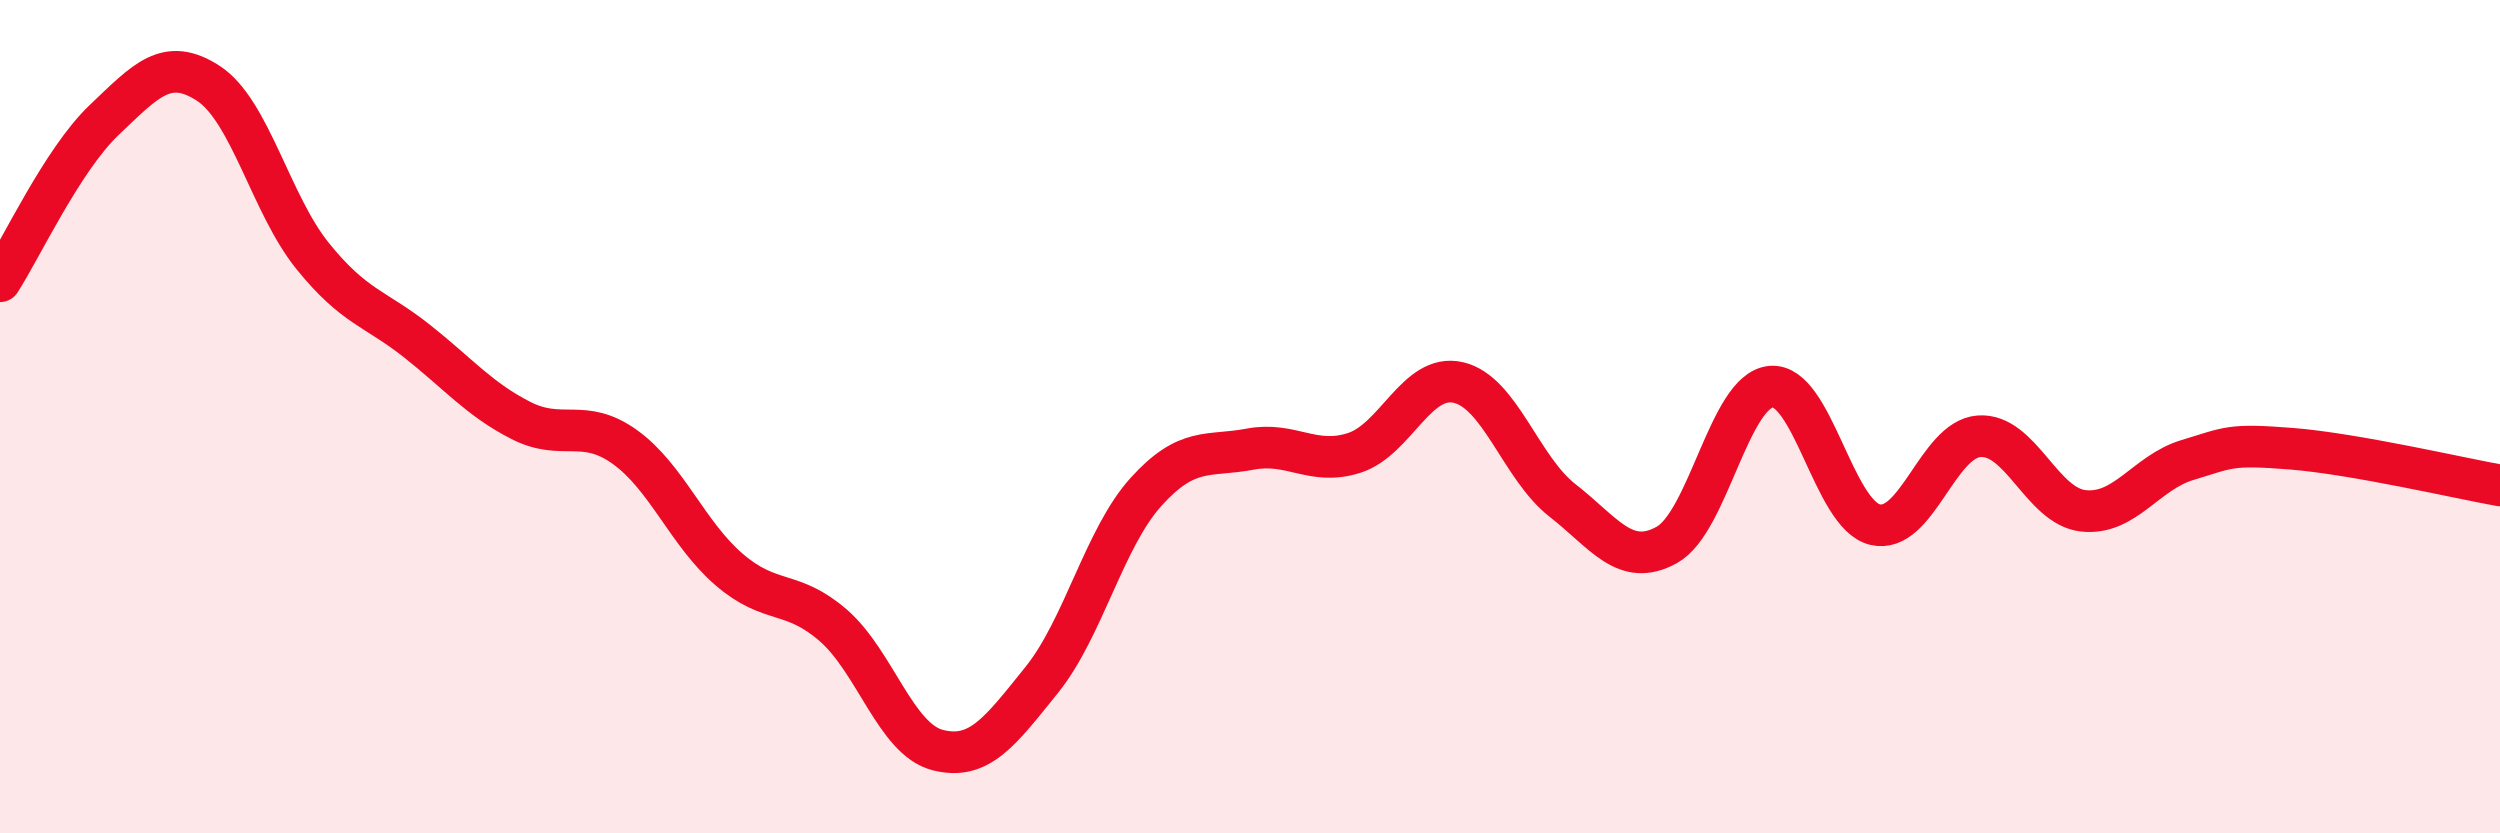
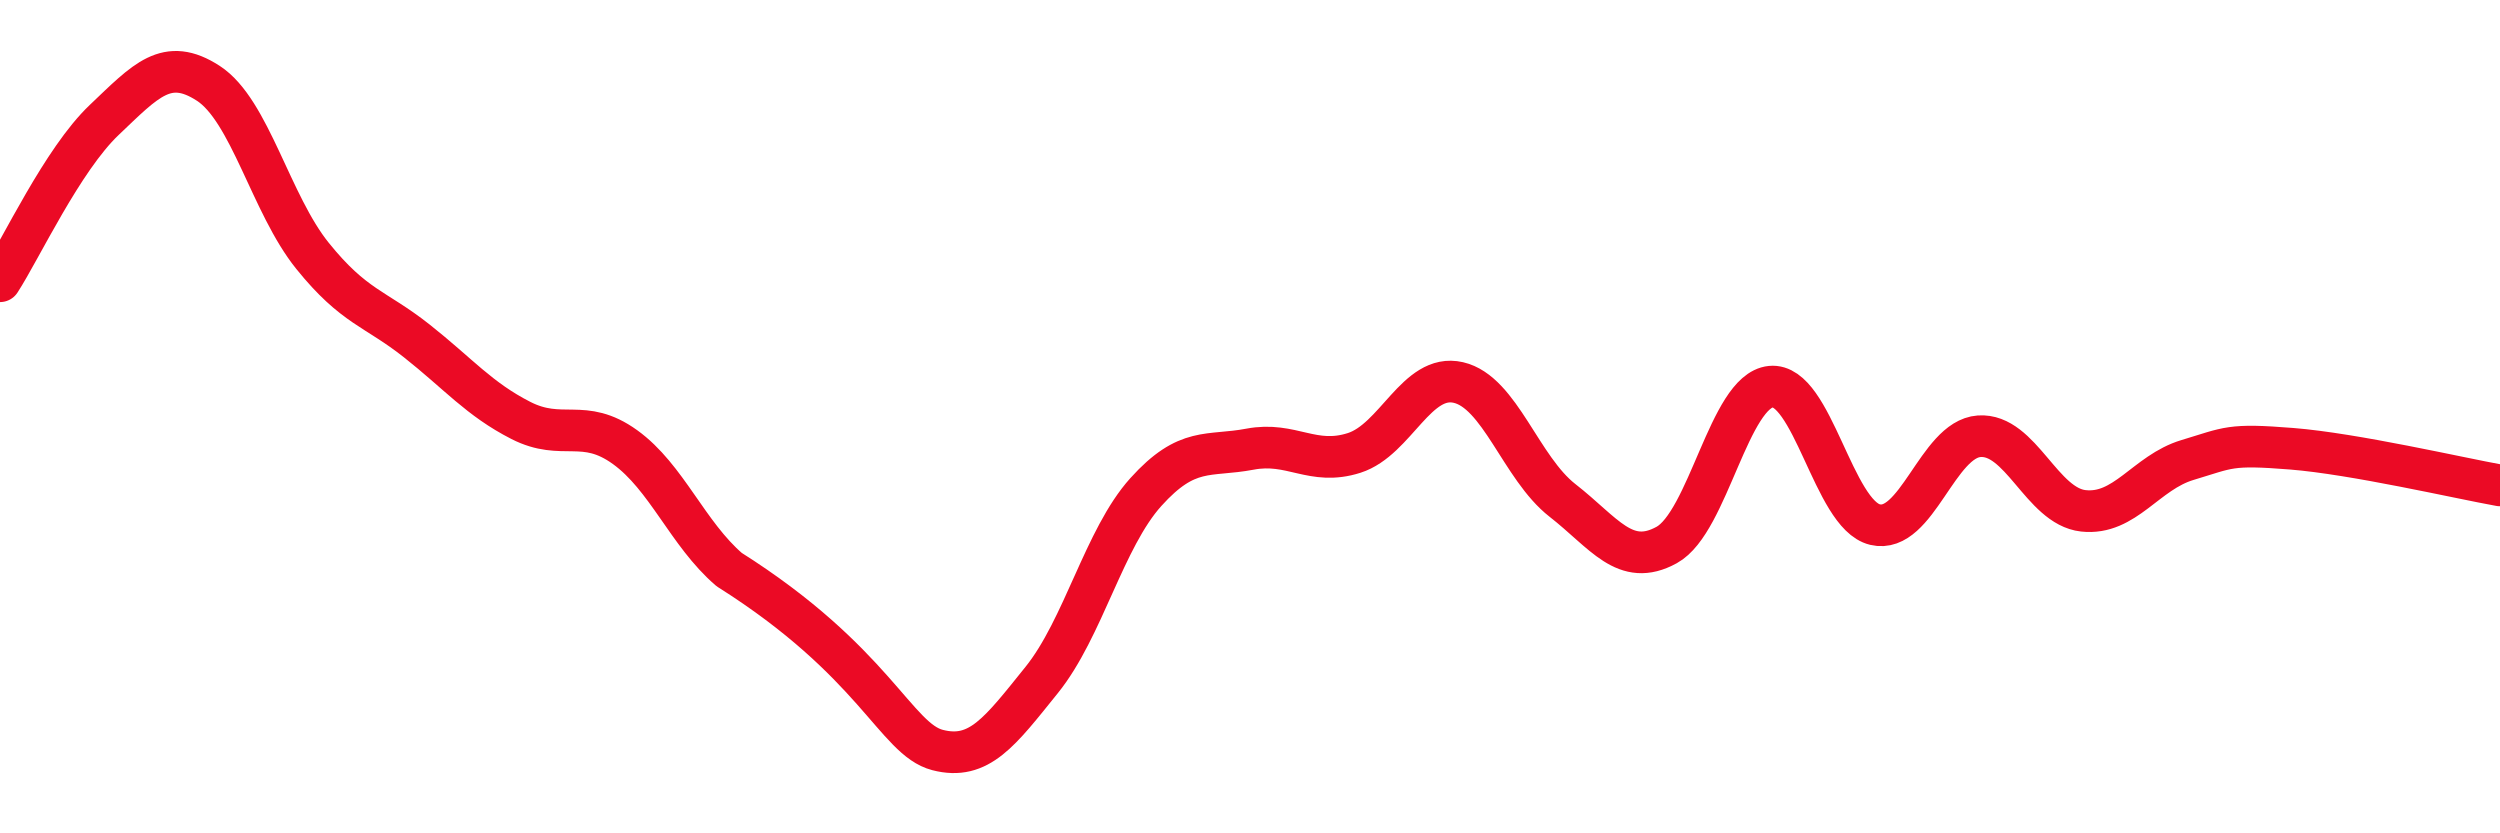
<svg xmlns="http://www.w3.org/2000/svg" width="60" height="20" viewBox="0 0 60 20">
-   <path d="M 0,6.75 C 0.5,5.98 1.5,3.83 2.5,2.88 C 3.5,1.93 4,1.35 5,2 C 6,2.65 6.5,4.9 7.5,6.14 C 8.5,7.38 9,7.39 10,8.18 C 11,8.97 11.5,9.58 12.5,10.09 C 13.5,10.6 14,10.01 15,10.73 C 16,11.45 16.5,12.81 17.5,13.67 C 18.5,14.53 19,14.14 20,15.01 C 21,15.88 21.5,17.74 22.5,18 C 23.5,18.26 24,17.56 25,16.32 C 26,15.08 26.5,12.92 27.5,11.81 C 28.5,10.7 29,10.97 30,10.78 C 31,10.59 31.5,11.19 32.5,10.87 C 33.5,10.55 34,8.95 35,9.18 C 36,9.41 36.5,11.23 37.5,12.01 C 38.5,12.79 39,13.63 40,13.08 C 41,12.53 41.5,9.38 42.5,9.28 C 43.5,9.18 44,12.35 45,12.59 C 46,12.83 46.5,10.54 47.5,10.47 C 48.5,10.4 49,12.15 50,12.26 C 51,12.37 51.5,11.34 52.5,11.04 C 53.5,10.74 53.5,10.65 55,10.77 C 56.5,10.89 59,11.47 60,11.65L60 20L0 20Z" fill="#EB0A25" opacity="0.1" stroke-linecap="round" stroke-linejoin="round" />
-   <path d="M 0,6.75 C 0.5,5.98 1.5,3.83 2.5,2.88 C 3.5,1.93 4,1.35 5,2 C 6,2.65 6.5,4.9 7.5,6.14 C 8.5,7.38 9,7.39 10,8.18 C 11,8.97 11.5,9.58 12.5,10.09 C 13.5,10.6 14,10.01 15,10.73 C 16,11.45 16.5,12.81 17.5,13.67 C 18.5,14.53 19,14.14 20,15.01 C 21,15.88 21.5,17.74 22.5,18 C 23.5,18.26 24,17.56 25,16.32 C 26,15.08 26.5,12.92 27.5,11.81 C 28.5,10.7 29,10.97 30,10.78 C 31,10.59 31.5,11.19 32.5,10.87 C 33.5,10.55 34,8.95 35,9.18 C 36,9.41 36.5,11.23 37.5,12.01 C 38.5,12.79 39,13.63 40,13.08 C 41,12.53 41.5,9.38 42.5,9.28 C 43.5,9.18 44,12.35 45,12.59 C 46,12.83 46.5,10.54 47.5,10.47 C 48.5,10.4 49,12.15 50,12.26 C 51,12.37 51.5,11.34 52.5,11.04 C 53.5,10.74 53.5,10.65 55,10.77 C 56.5,10.89 59,11.47 60,11.65" stroke="#EB0A25" stroke-width="1" fill="none" stroke-linecap="round" stroke-linejoin="round" />
+   <path d="M 0,6.75 C 0.5,5.98 1.5,3.83 2.5,2.88 C 3.5,1.93 4,1.35 5,2 C 6,2.65 6.5,4.9 7.5,6.14 C 8.5,7.38 9,7.39 10,8.18 C 11,8.97 11.5,9.58 12.5,10.09 C 13.5,10.6 14,10.01 15,10.73 C 16,11.45 16.5,12.81 17.5,13.67 C 21,15.88 21.5,17.74 22.5,18 C 23.5,18.26 24,17.56 25,16.32 C 26,15.08 26.5,12.92 27.5,11.81 C 28.5,10.7 29,10.97 30,10.78 C 31,10.59 31.5,11.19 32.5,10.87 C 33.5,10.55 34,8.95 35,9.18 C 36,9.41 36.5,11.23 37.5,12.01 C 38.5,12.79 39,13.63 40,13.08 C 41,12.53 41.5,9.38 42.5,9.28 C 43.5,9.18 44,12.35 45,12.59 C 46,12.83 46.5,10.54 47.5,10.47 C 48.5,10.4 49,12.15 50,12.26 C 51,12.37 51.5,11.34 52.5,11.04 C 53.5,10.74 53.5,10.65 55,10.77 C 56.5,10.89 59,11.47 60,11.65" stroke="#EB0A25" stroke-width="1" fill="none" stroke-linecap="round" stroke-linejoin="round" />
</svg>